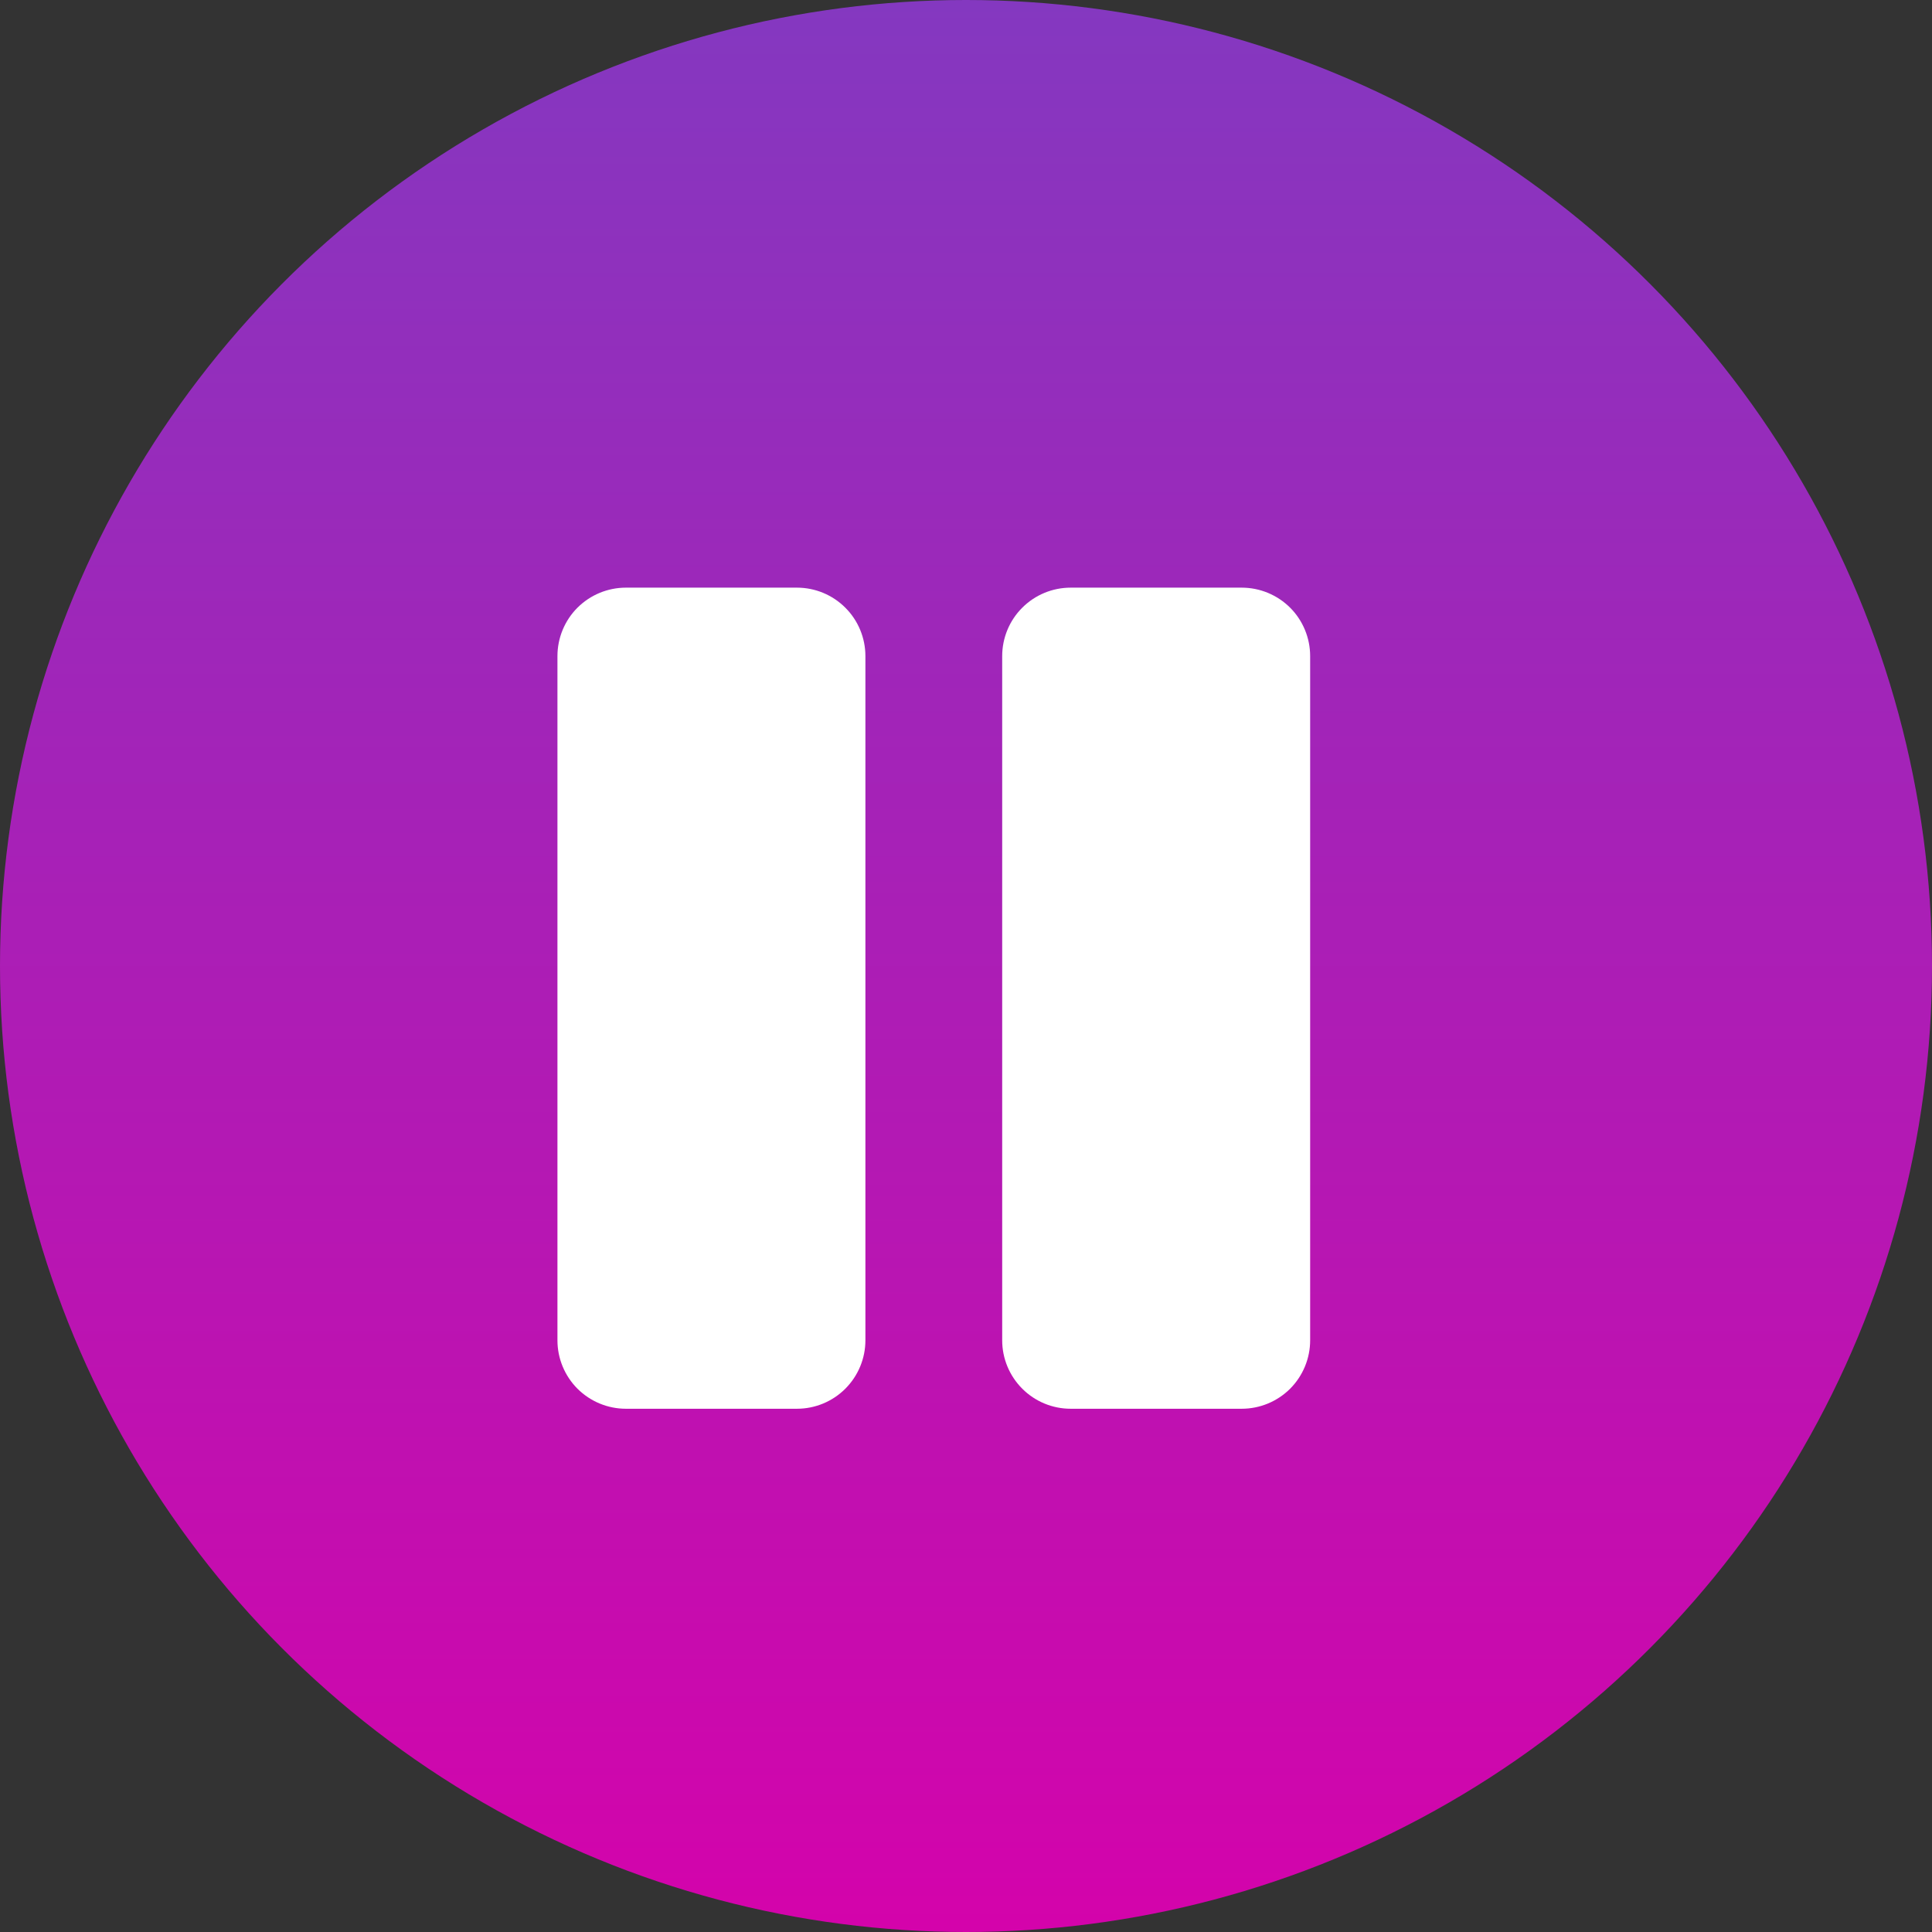
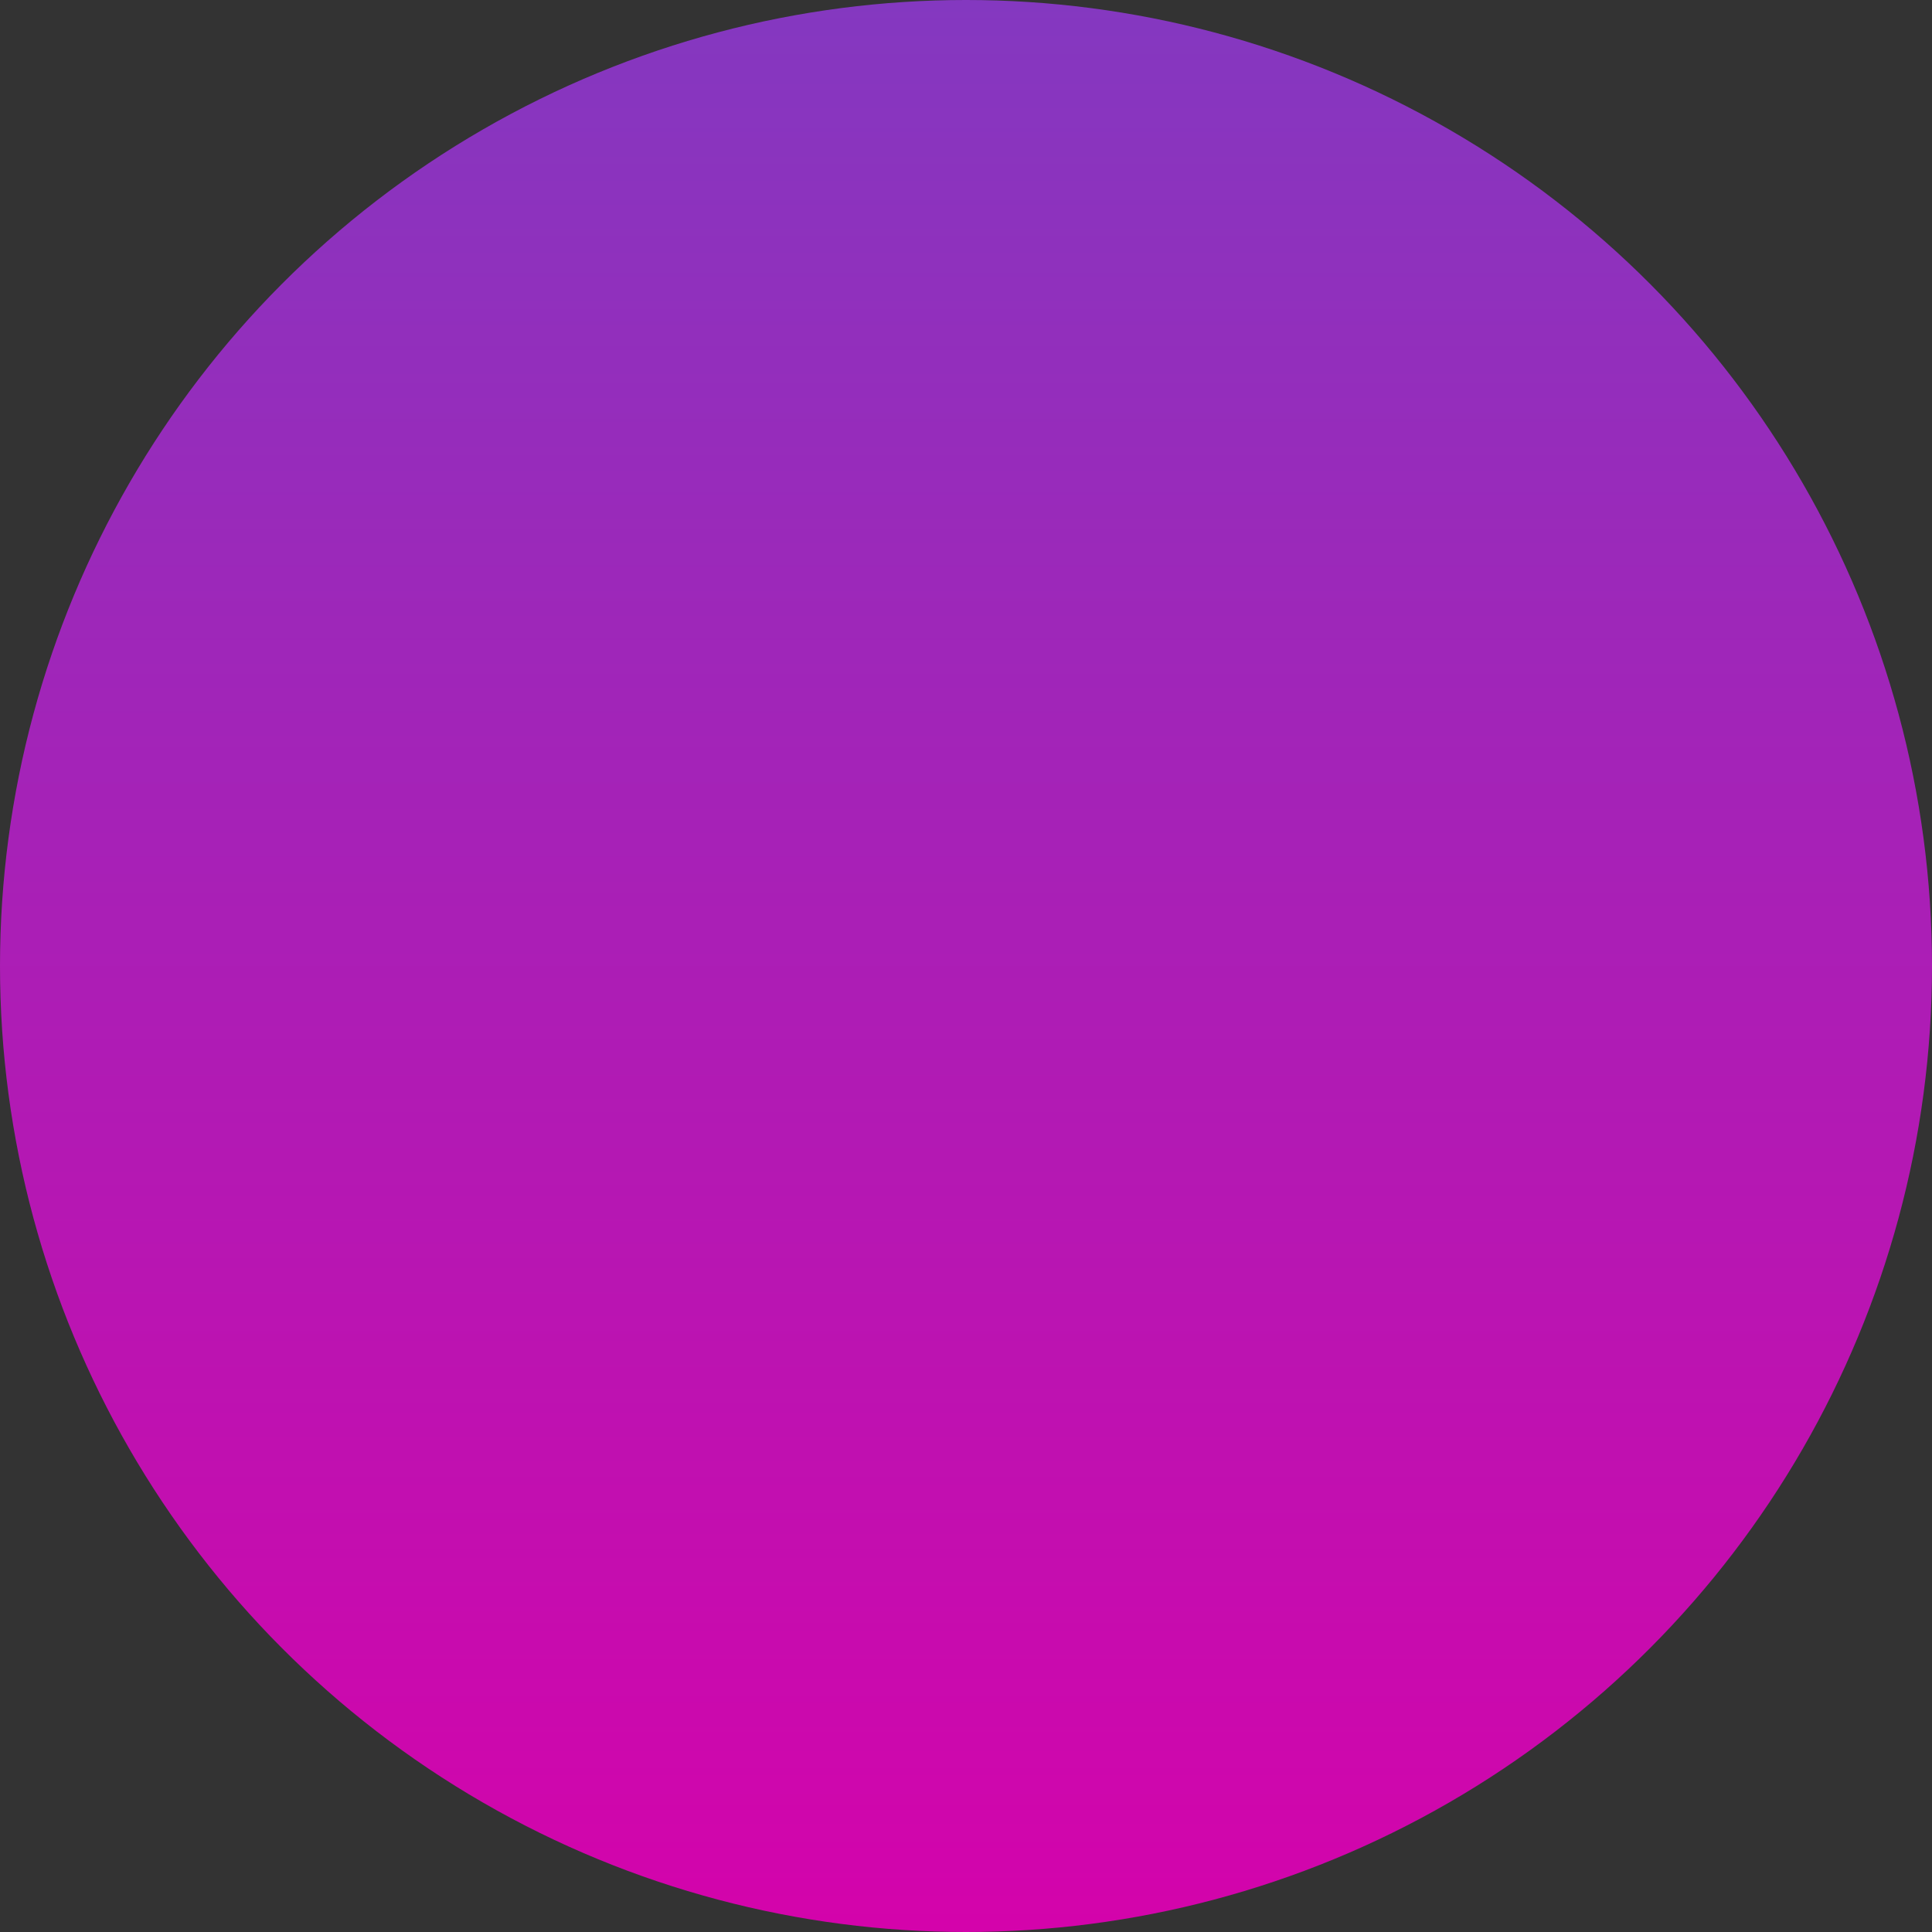
<svg xmlns="http://www.w3.org/2000/svg" width="30" height="30" viewBox="0 0 30 30" fill="none">
  <rect x="0" y="0" width="30" height="30" fill="#333333" stroke="none" />
  <circle cx="15" cy="15" r="15" fill="url(#paint0_linear_2218_2063)" />
-   <path d="M20.344 10.188V20.812C20.344 21.094 20.232 21.364 20.033 21.564C19.833 21.763 19.563 21.875 19.281 21.875H16.625C16.343 21.875 16.073 21.763 15.874 21.564C15.674 21.364 15.562 21.094 15.562 20.812V10.188C15.562 9.906 15.674 9.635 15.874 9.436C16.073 9.237 16.343 9.125 16.625 9.125H19.281C19.563 9.125 19.833 9.237 20.033 9.436C20.232 9.635 20.344 9.906 20.344 10.188ZM12.375 9.125H9.719C9.437 9.125 9.167 9.237 8.967 9.436C8.768 9.635 8.656 9.906 8.656 10.188V20.812C8.656 21.094 8.768 21.364 8.967 21.564C9.167 21.763 9.437 21.875 9.719 21.875H12.375C12.657 21.875 12.927 21.763 13.126 21.564C13.326 21.364 13.438 21.094 13.438 20.812V10.188C13.438 9.906 13.326 9.635 13.126 9.436C12.927 9.237 12.657 9.125 12.375 9.125Z" fill="white" />
  <defs>
    <linearGradient id="paint0_linear_2218_2063" x1="15" y1="0" x2="15" y2="30" gradientUnits="userSpaceOnUse">
      <stop stop-color="#8438C0" />
      <stop offset="1" stop-color="#D403AB" />
    </linearGradient>
  </defs>
</svg>